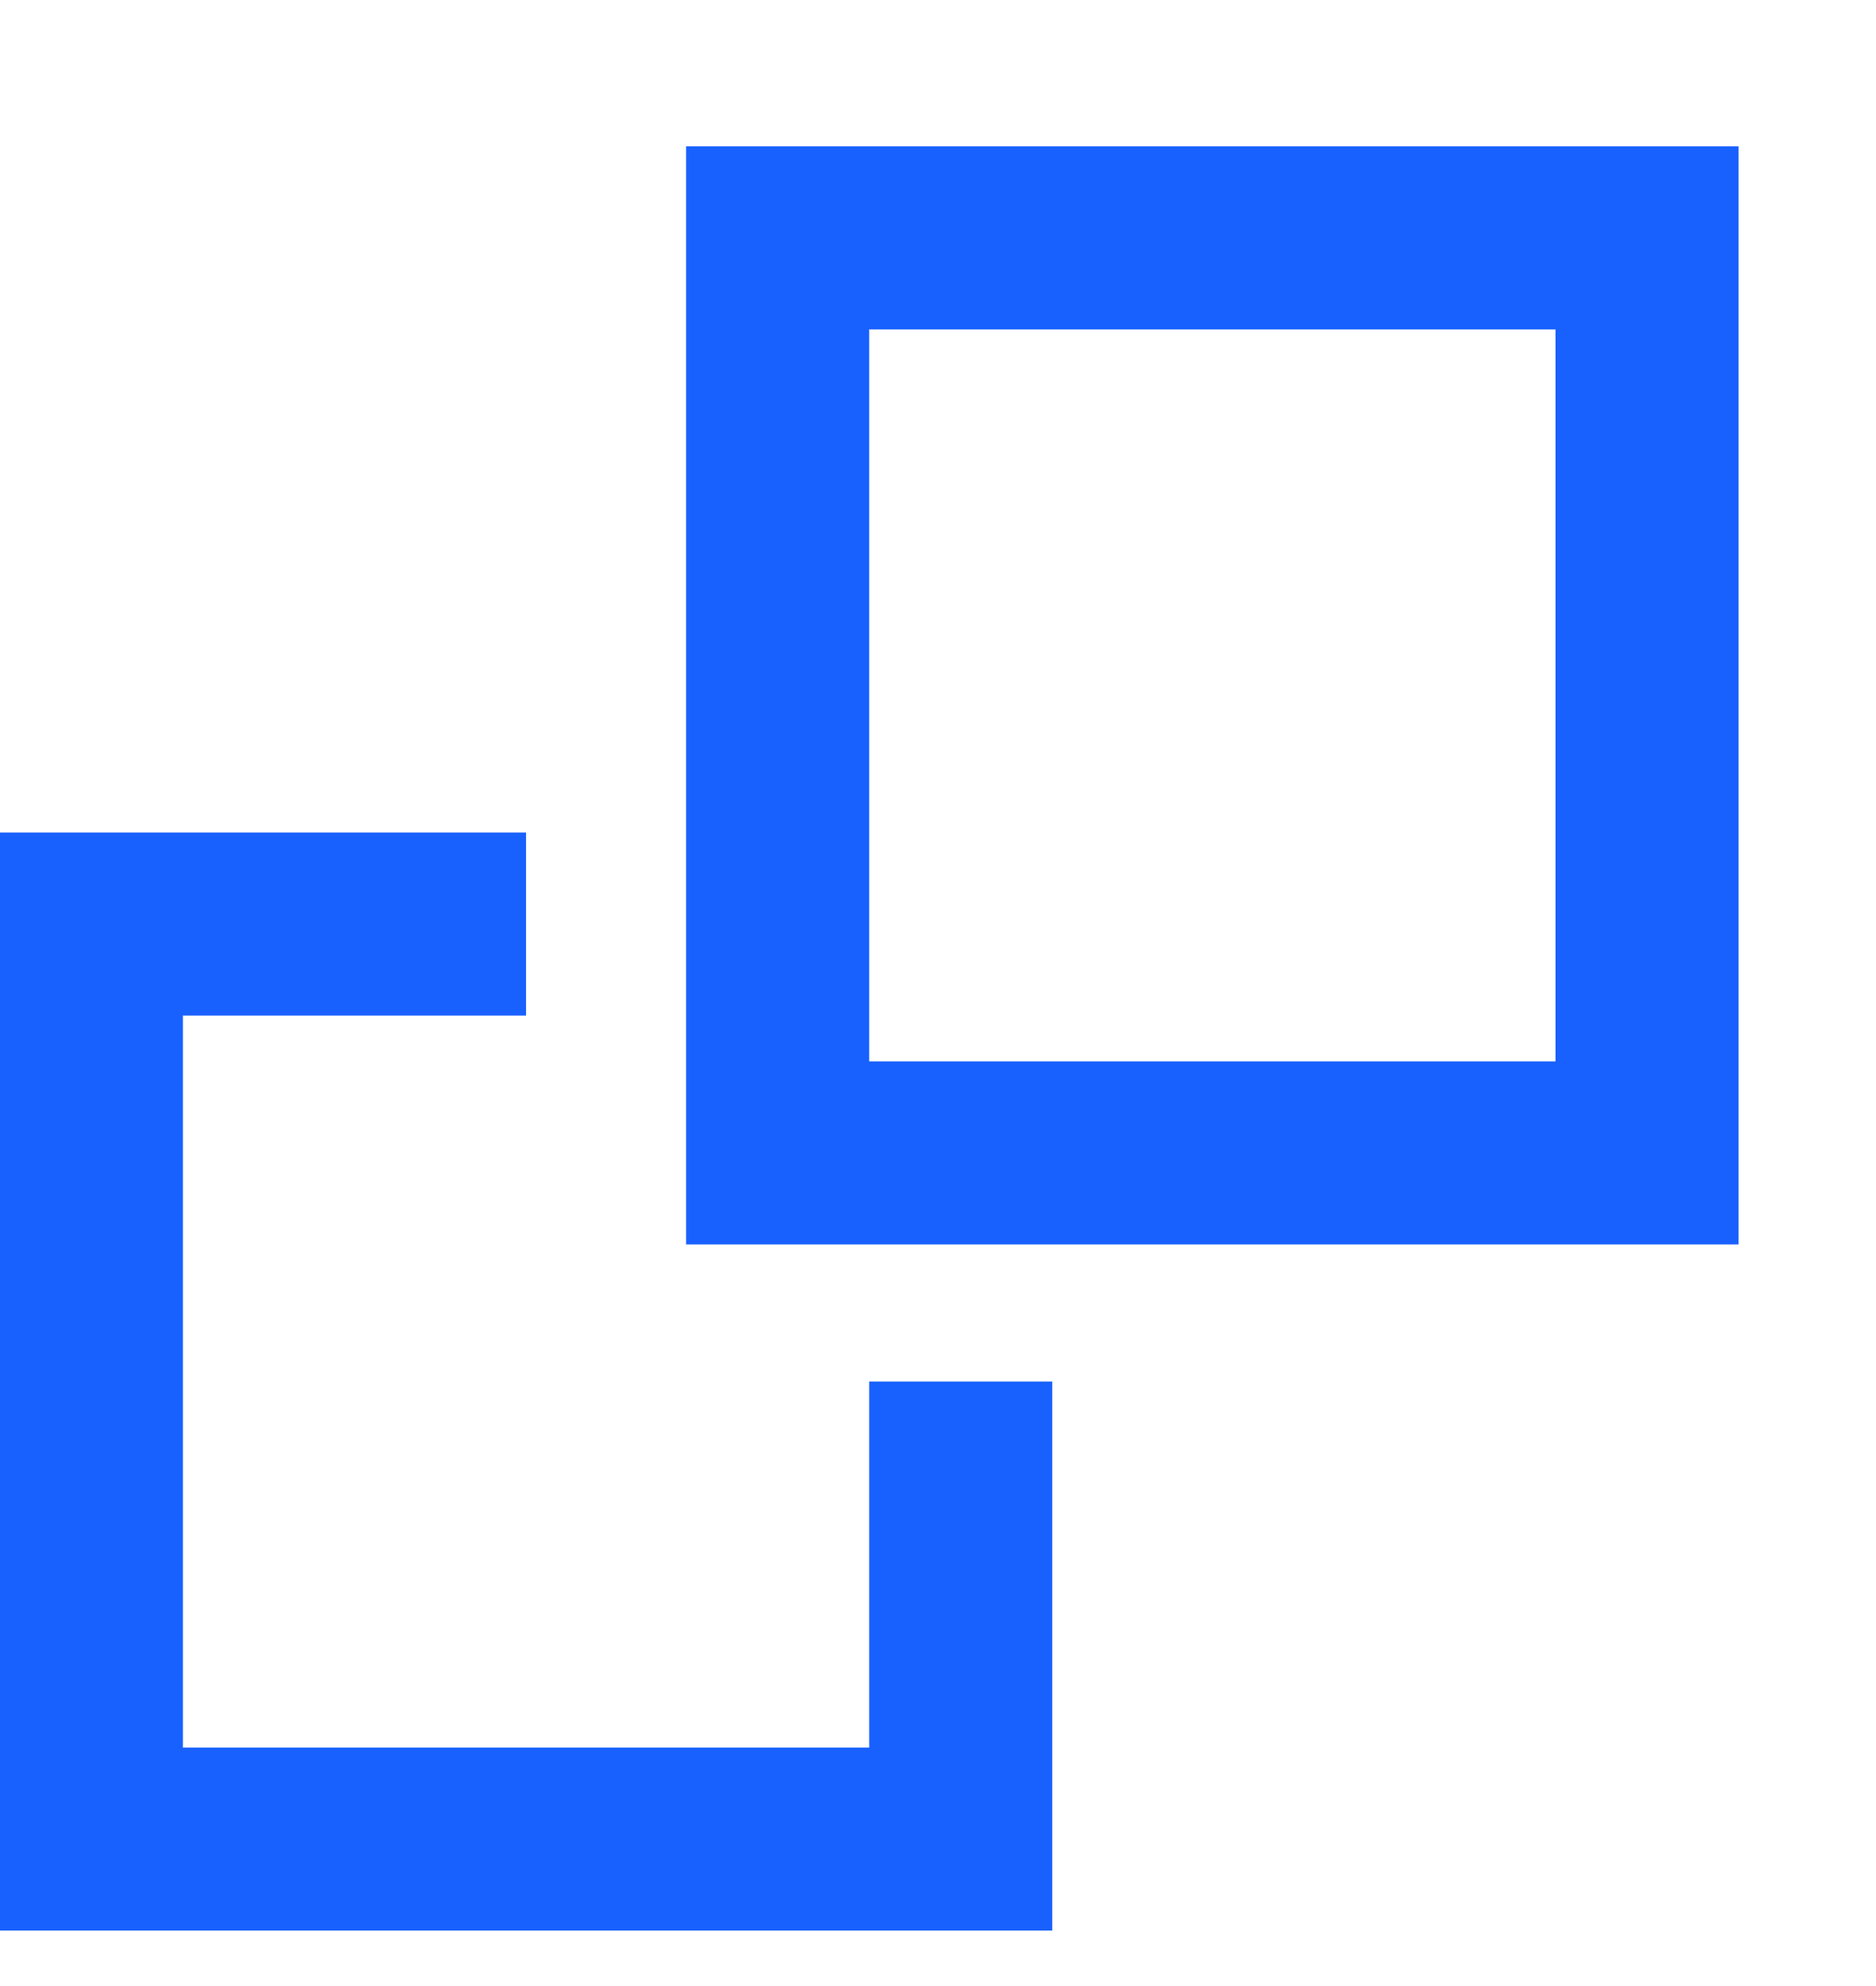
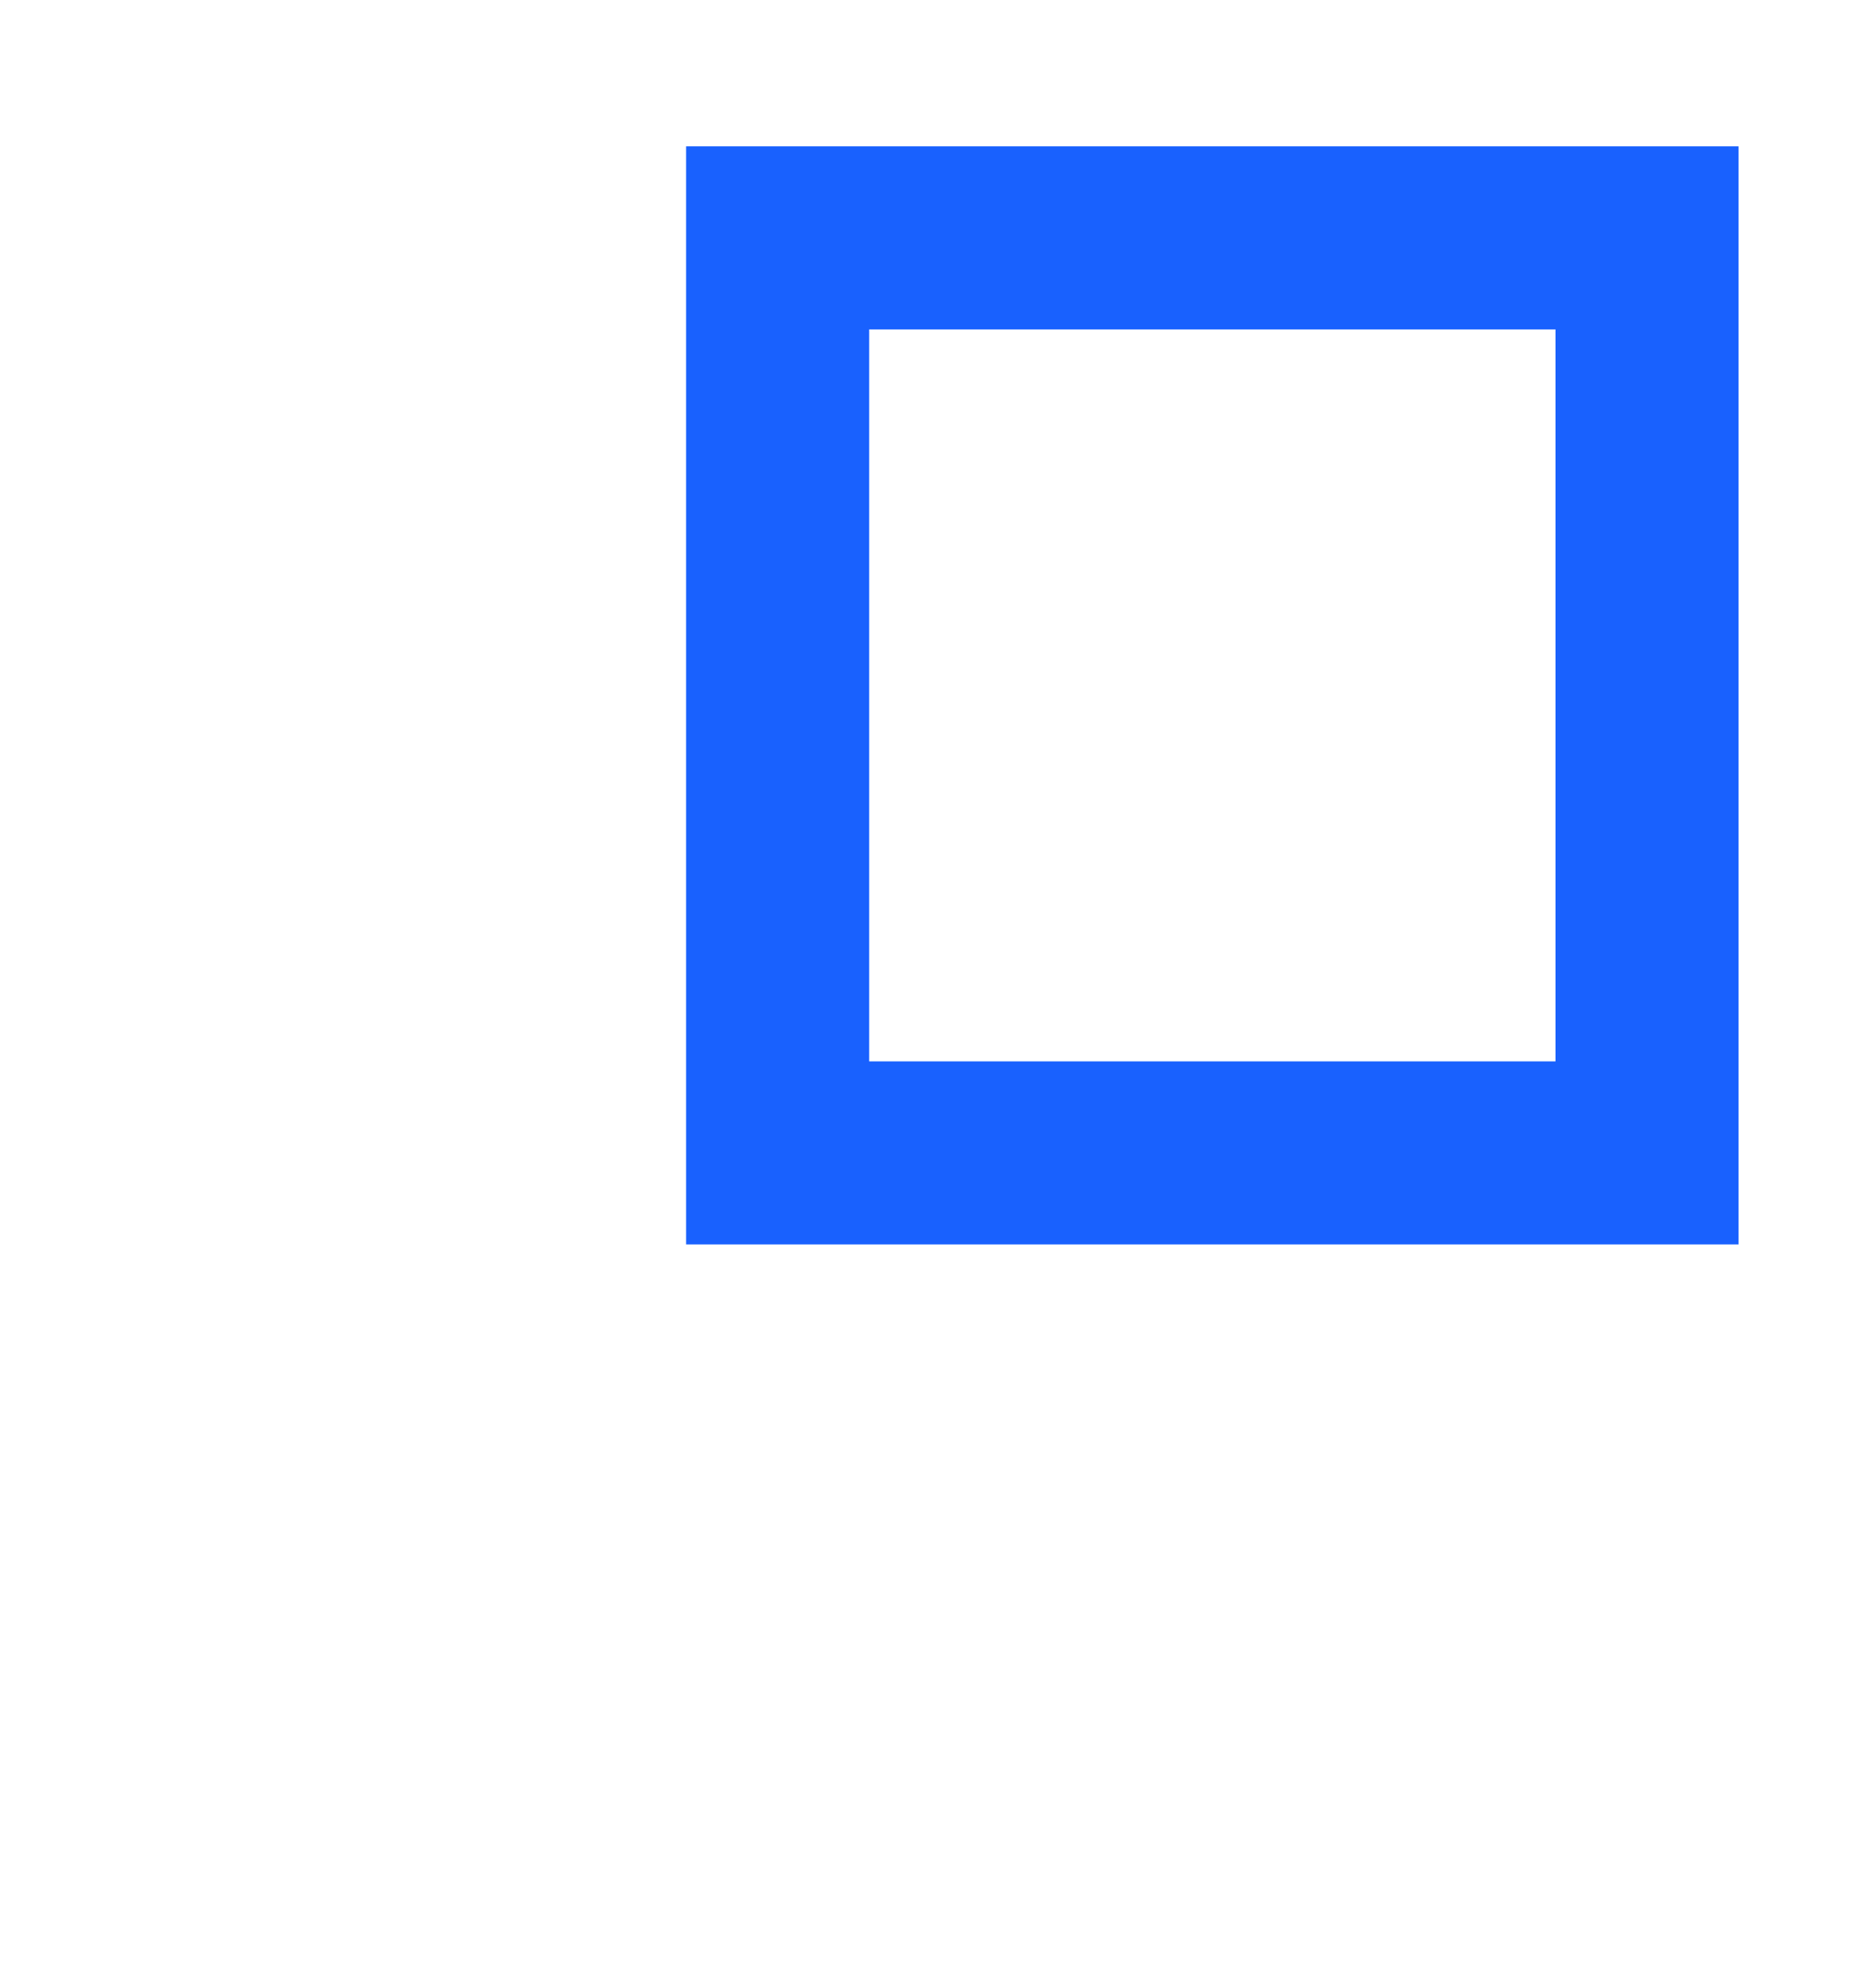
<svg xmlns="http://www.w3.org/2000/svg" width="17" height="18" viewBox="0 0 17 18" fill="none">
  <g clip-path="url(#clip0_4067_120876)">
-     <path d="M4.767 8.375H0.828V16.668H8.706V12.521" stroke="#1961FE" stroke-width="1.659" />
    <path d="M7.047 10.449H14.925V6.303V2.156H10.986H7.047V10.449Z" stroke="#1961FE" stroke-width="1.659" />
  </g>
  <defs>
    <clipPath id="clip0_4067_120876">
      <rect width="17" height="17" fill="white" transform="translate(0 0.5)" />
    </clipPath>
  </defs>
</svg>